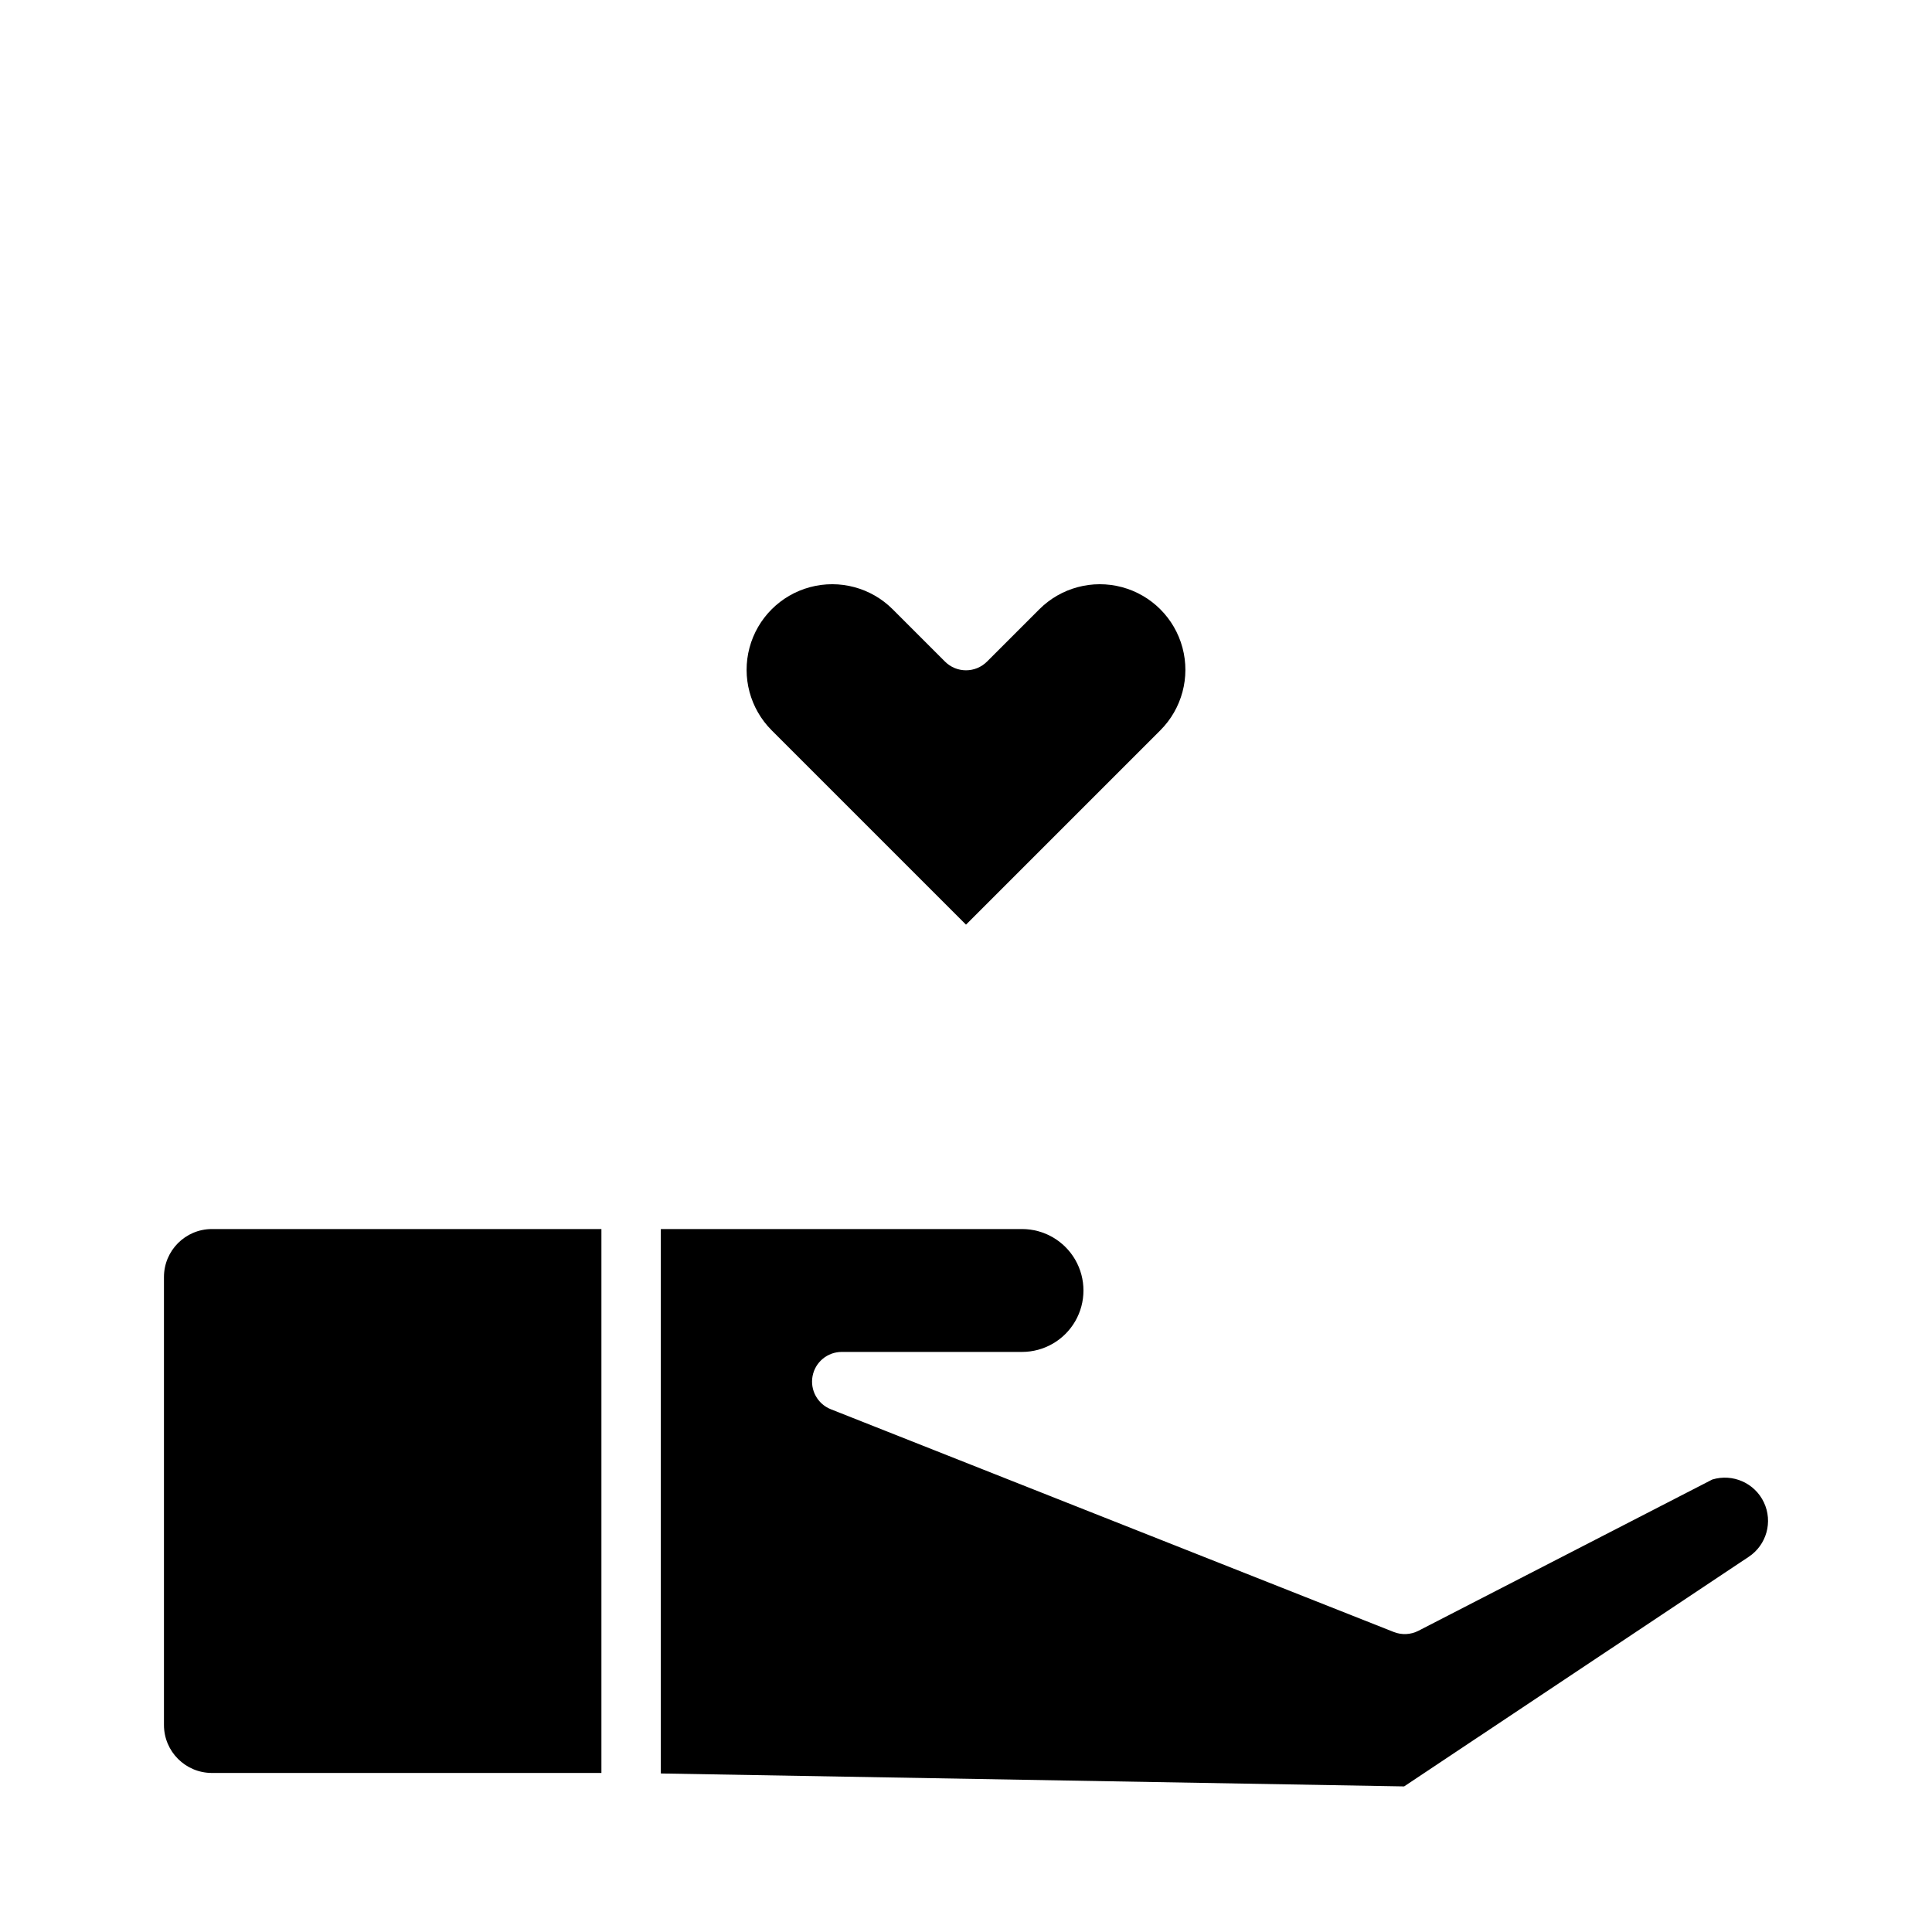
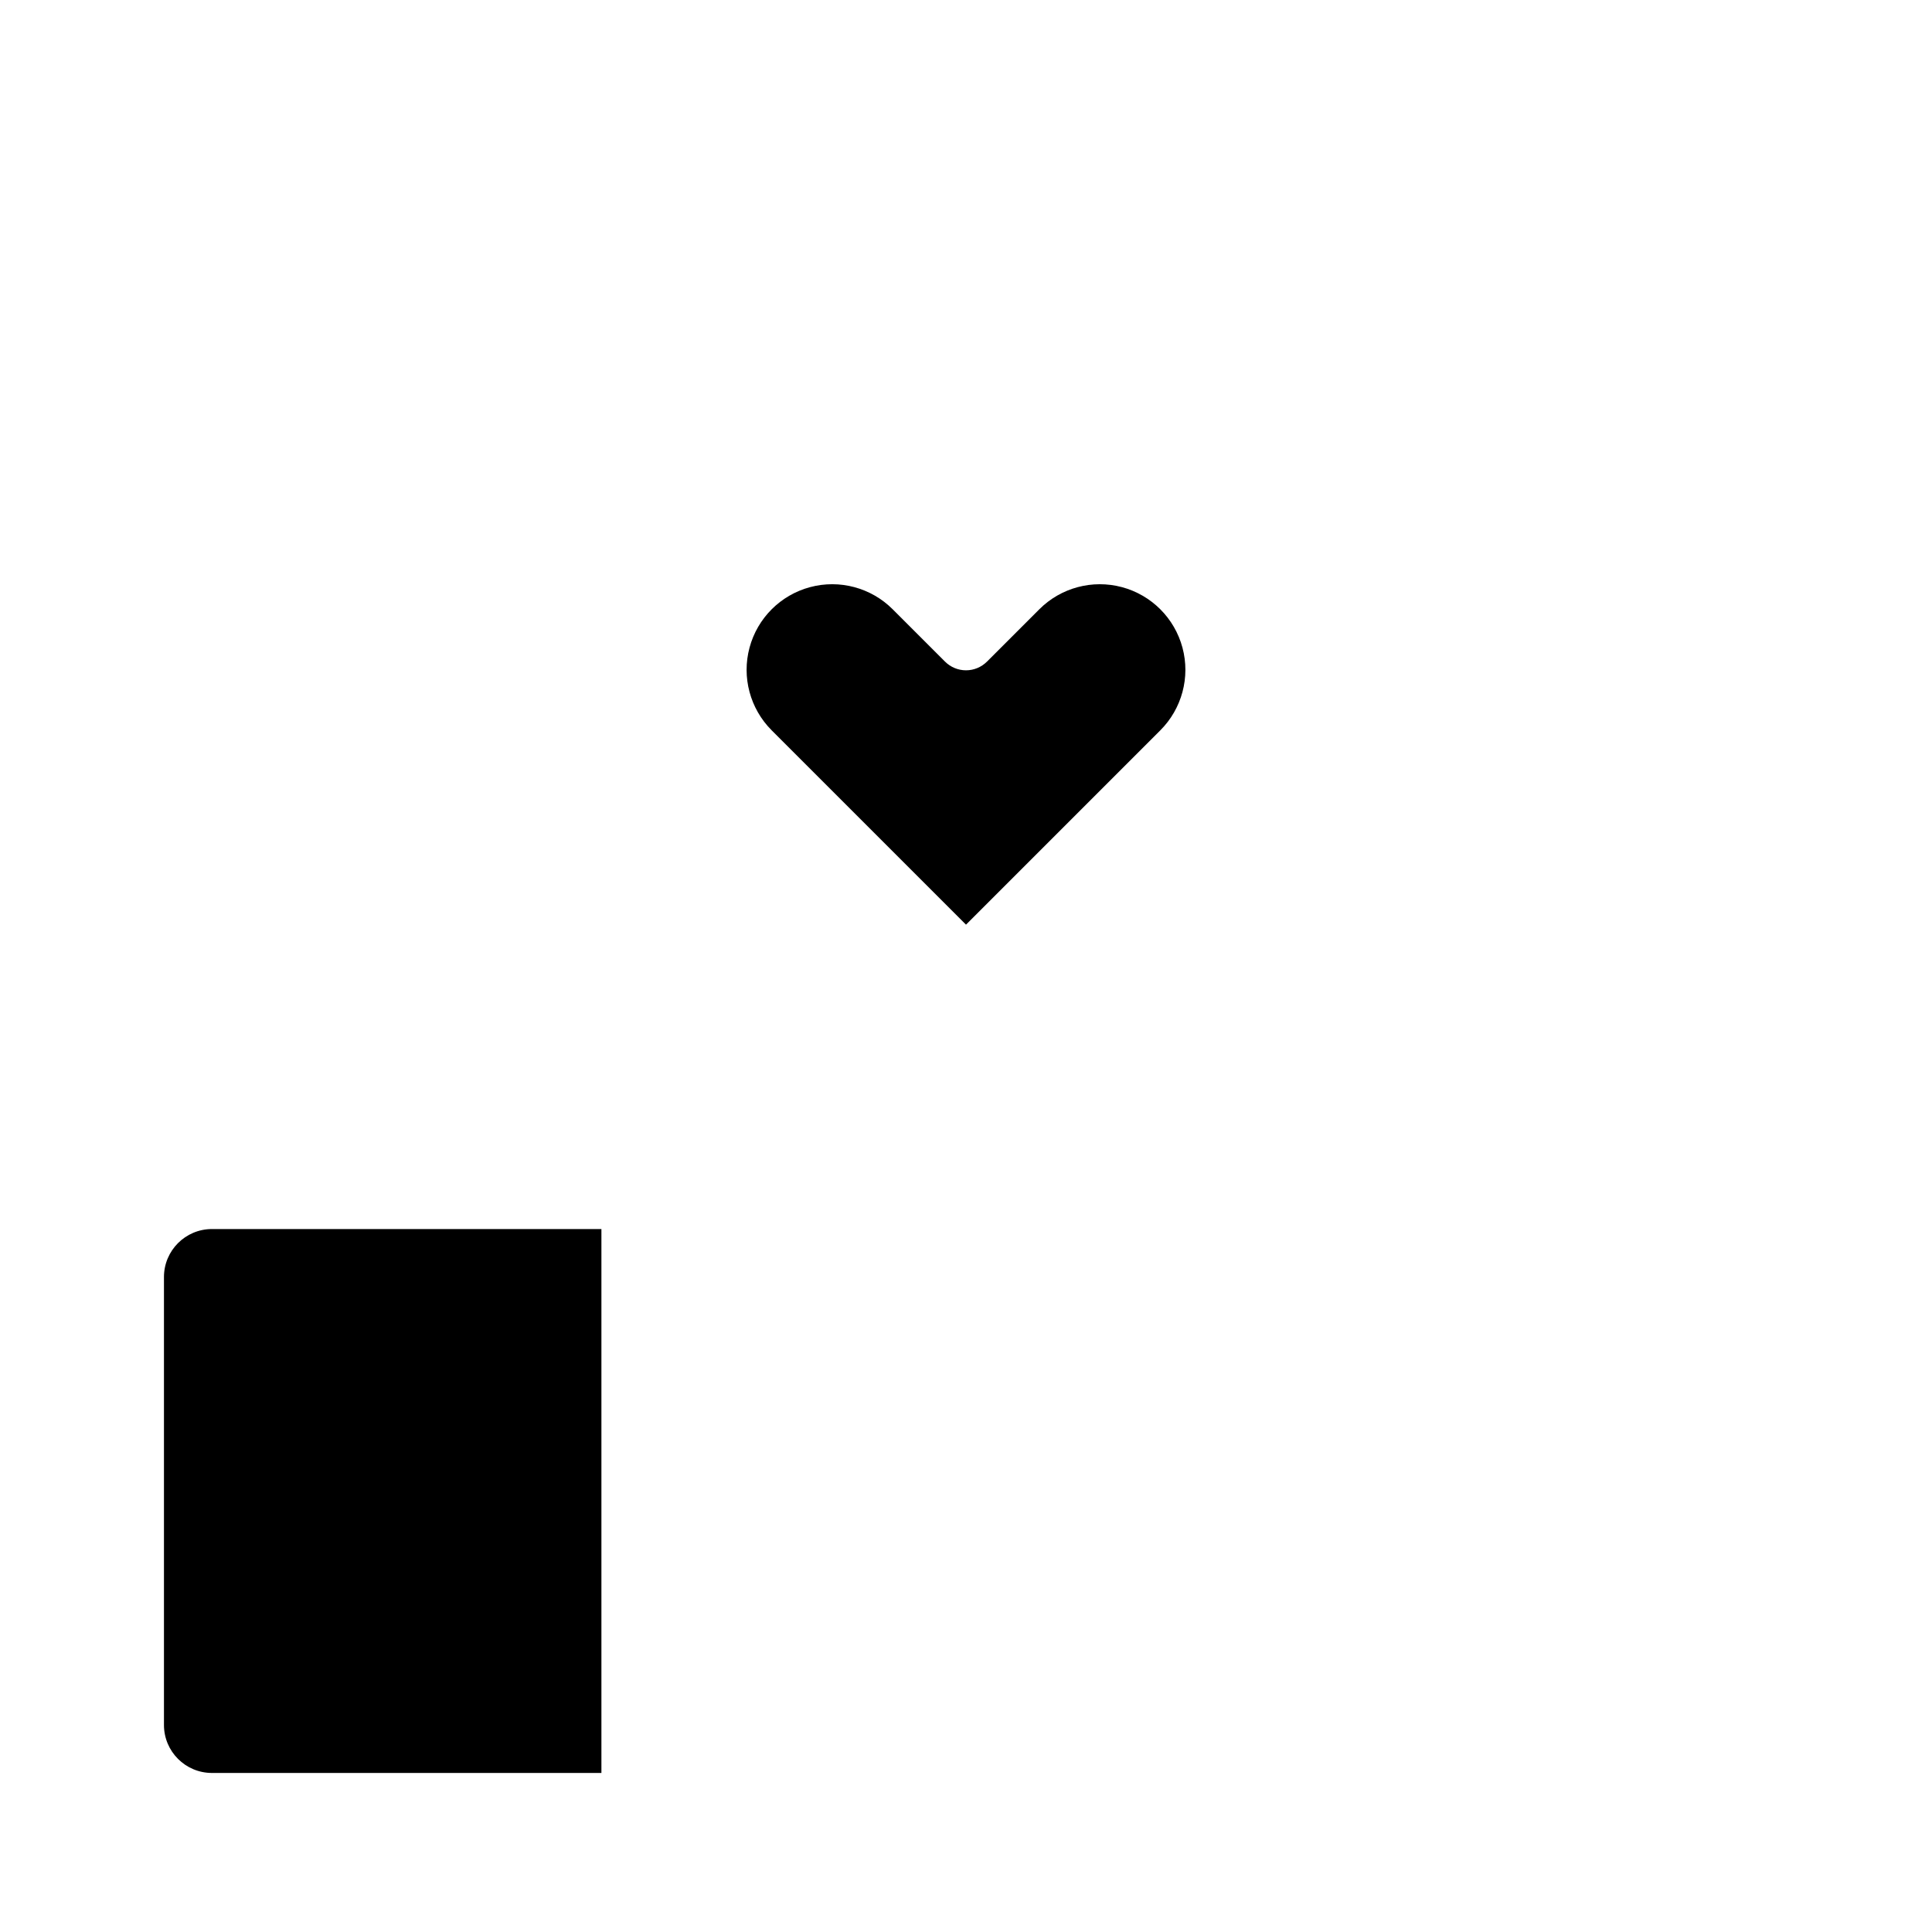
<svg xmlns="http://www.w3.org/2000/svg" fill="#000000" width="800px" height="800px" version="1.1" viewBox="144 144 512 512">
  <g>
    <path d="m200.15 613.85h103.23v-144.14h-103.23c-7.008 0.008-12.691 5.691-12.699 12.703v118.74c0.008 7.008 5.691 12.691 12.699 12.699z" />
-     <path d="m597.77 536.09-77.883 40.09h0.004c-2.023 1.035-4.391 1.152-6.504 0.324l-149.21-59.039c-3.516-1.395-5.543-5.086-4.836-8.797 0.711-3.711 3.953-6.394 7.734-6.394h47.77c5.816 0 11.191-3.106 14.102-8.141 2.906-5.039 2.906-11.246 0-16.285-2.91-5.035-8.285-8.141-14.102-8.141h-95.719v144.28l196.98 3.43 91.336-60.855c4.727-3.144 6.434-9.281 4.008-14.414-2.426-5.133-8.246-7.711-13.68-6.059z" />
    <path d="m400 389.04 51.5-51.5-0.004 0.004c5.731-5.731 7.969-14.082 5.871-21.906-2.098-7.828-8.211-13.941-16.035-16.039-7.828-2.094-16.18 0.141-21.906 5.871l-13.859 13.859h-0.004c-1.473 1.477-3.477 2.309-5.562 2.309-2.09 0-4.09-0.832-5.566-2.309l-13.859-13.859c-5.731-5.731-14.082-7.969-21.906-5.871-7.828 2.098-13.941 8.211-16.039 16.039-2.098 7.824 0.141 16.176 5.871 21.906z" />
  </g>
</svg>